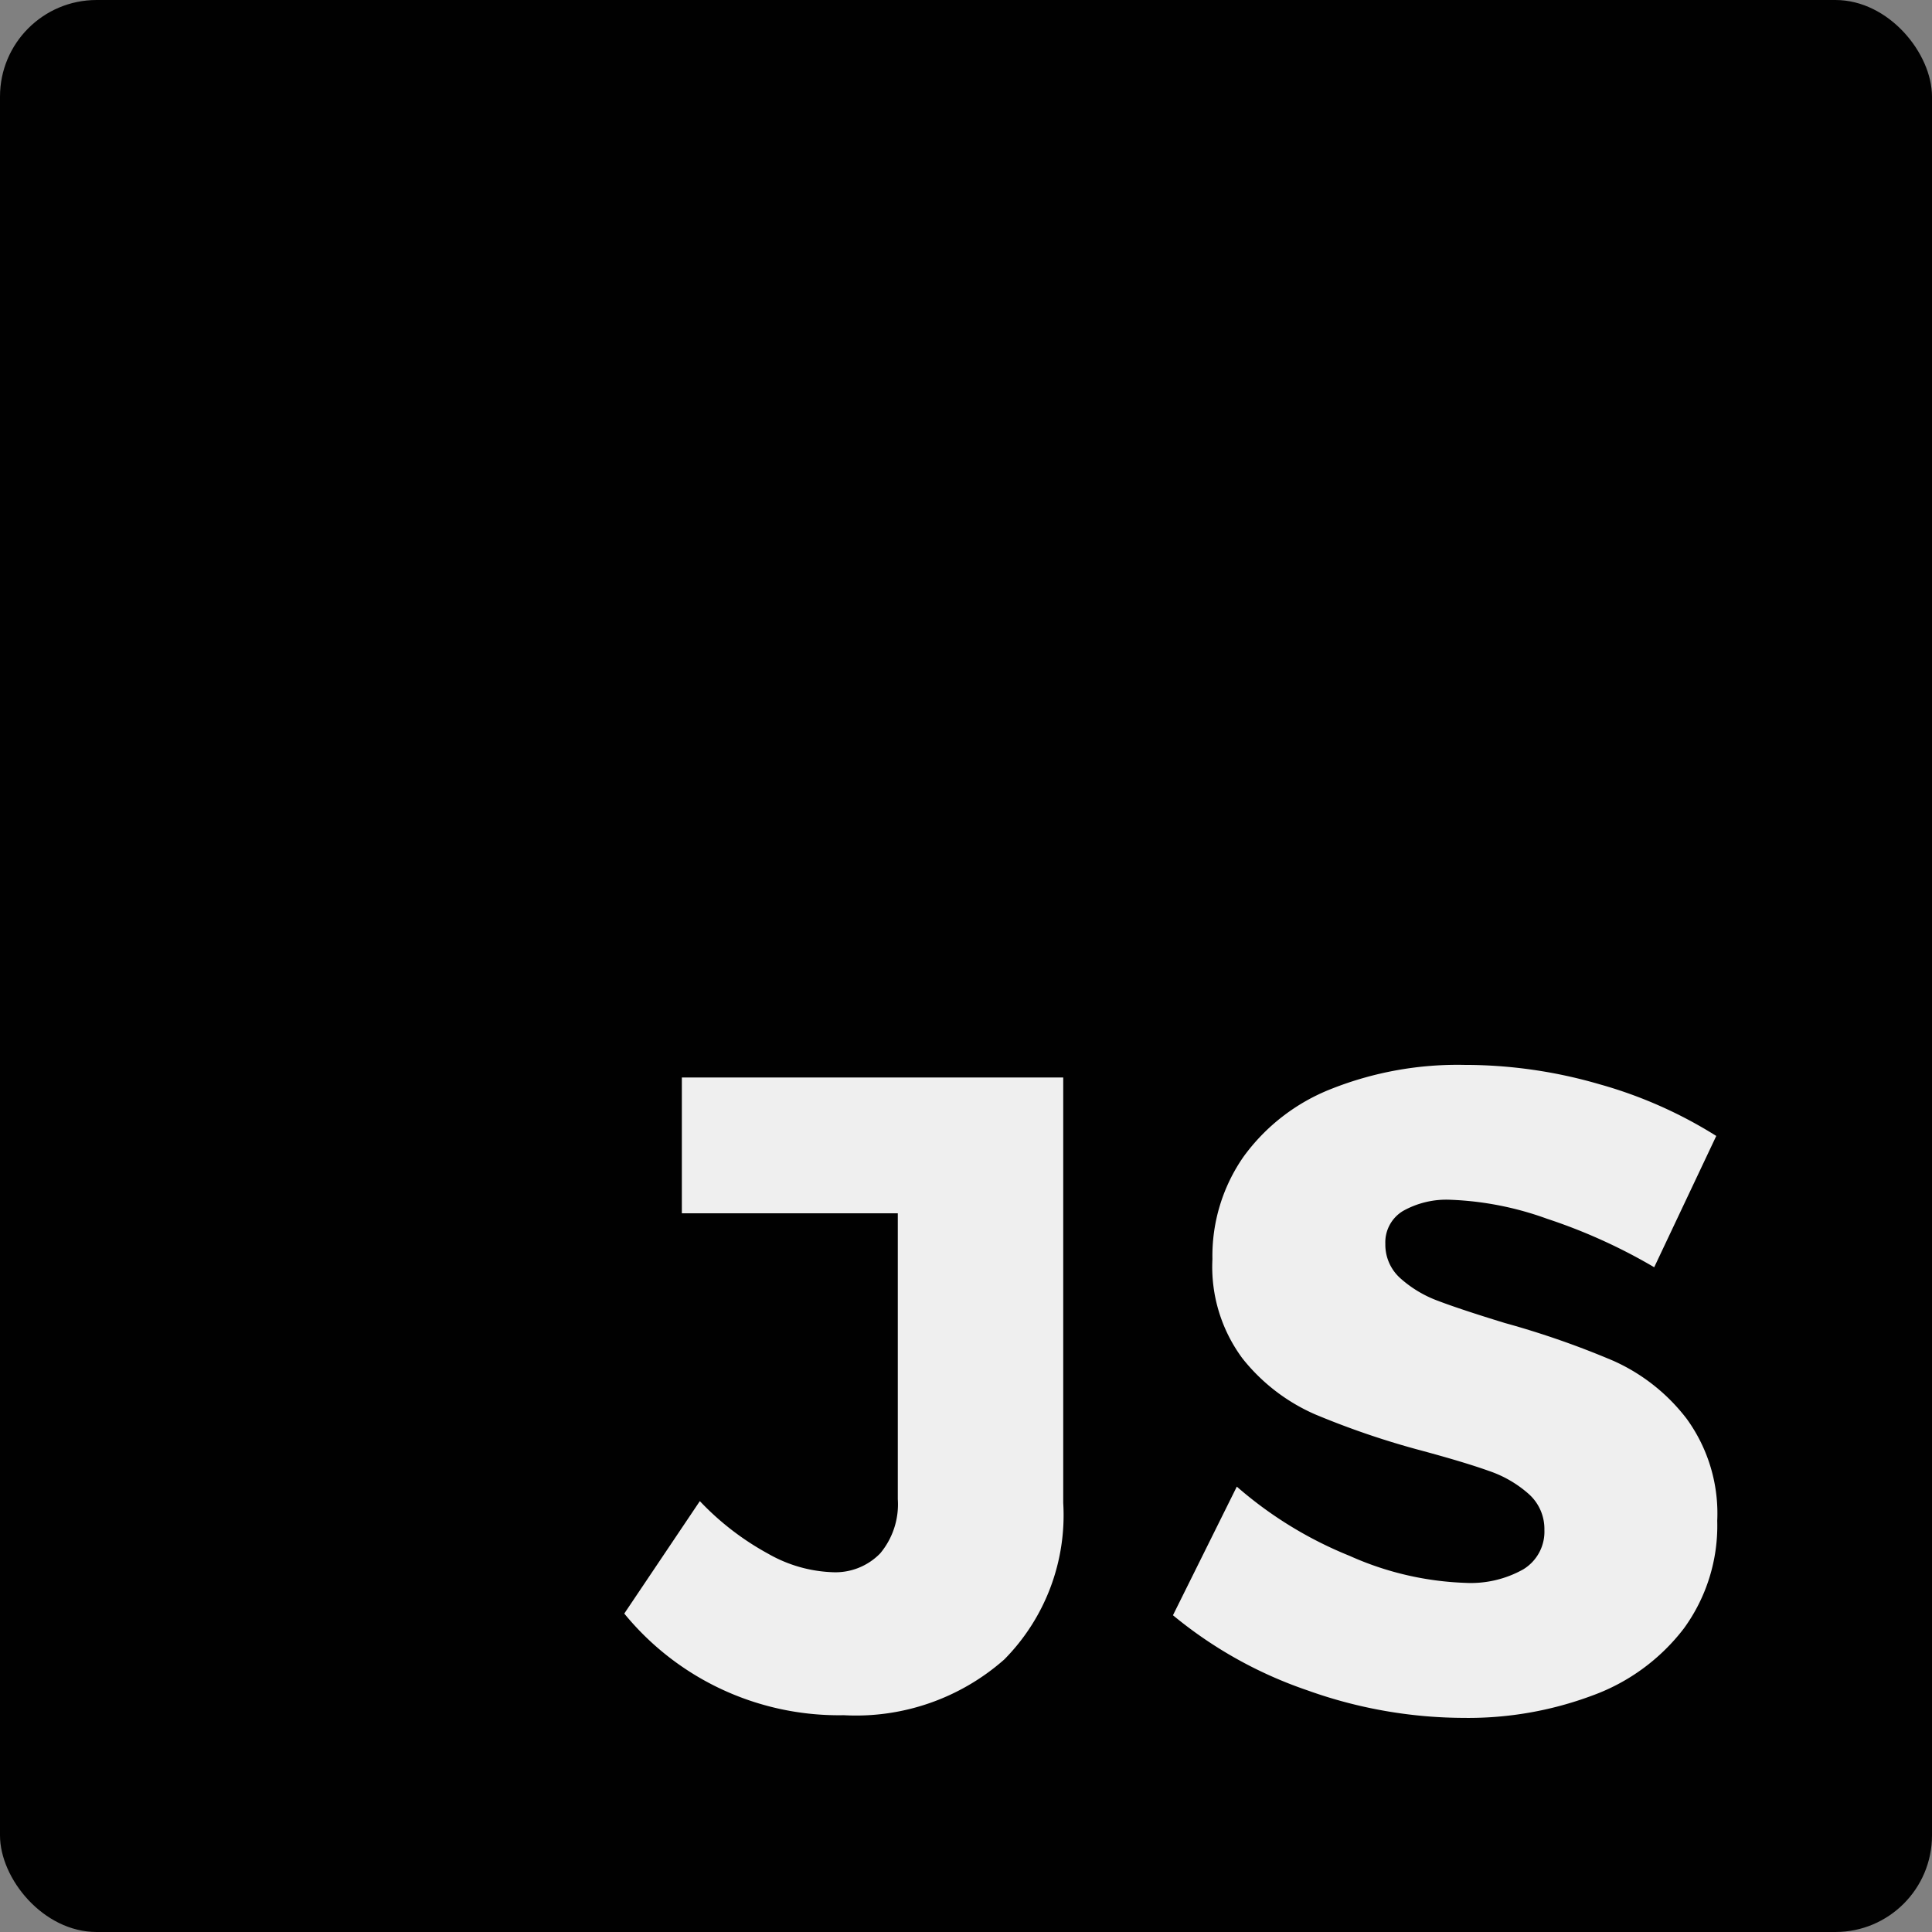
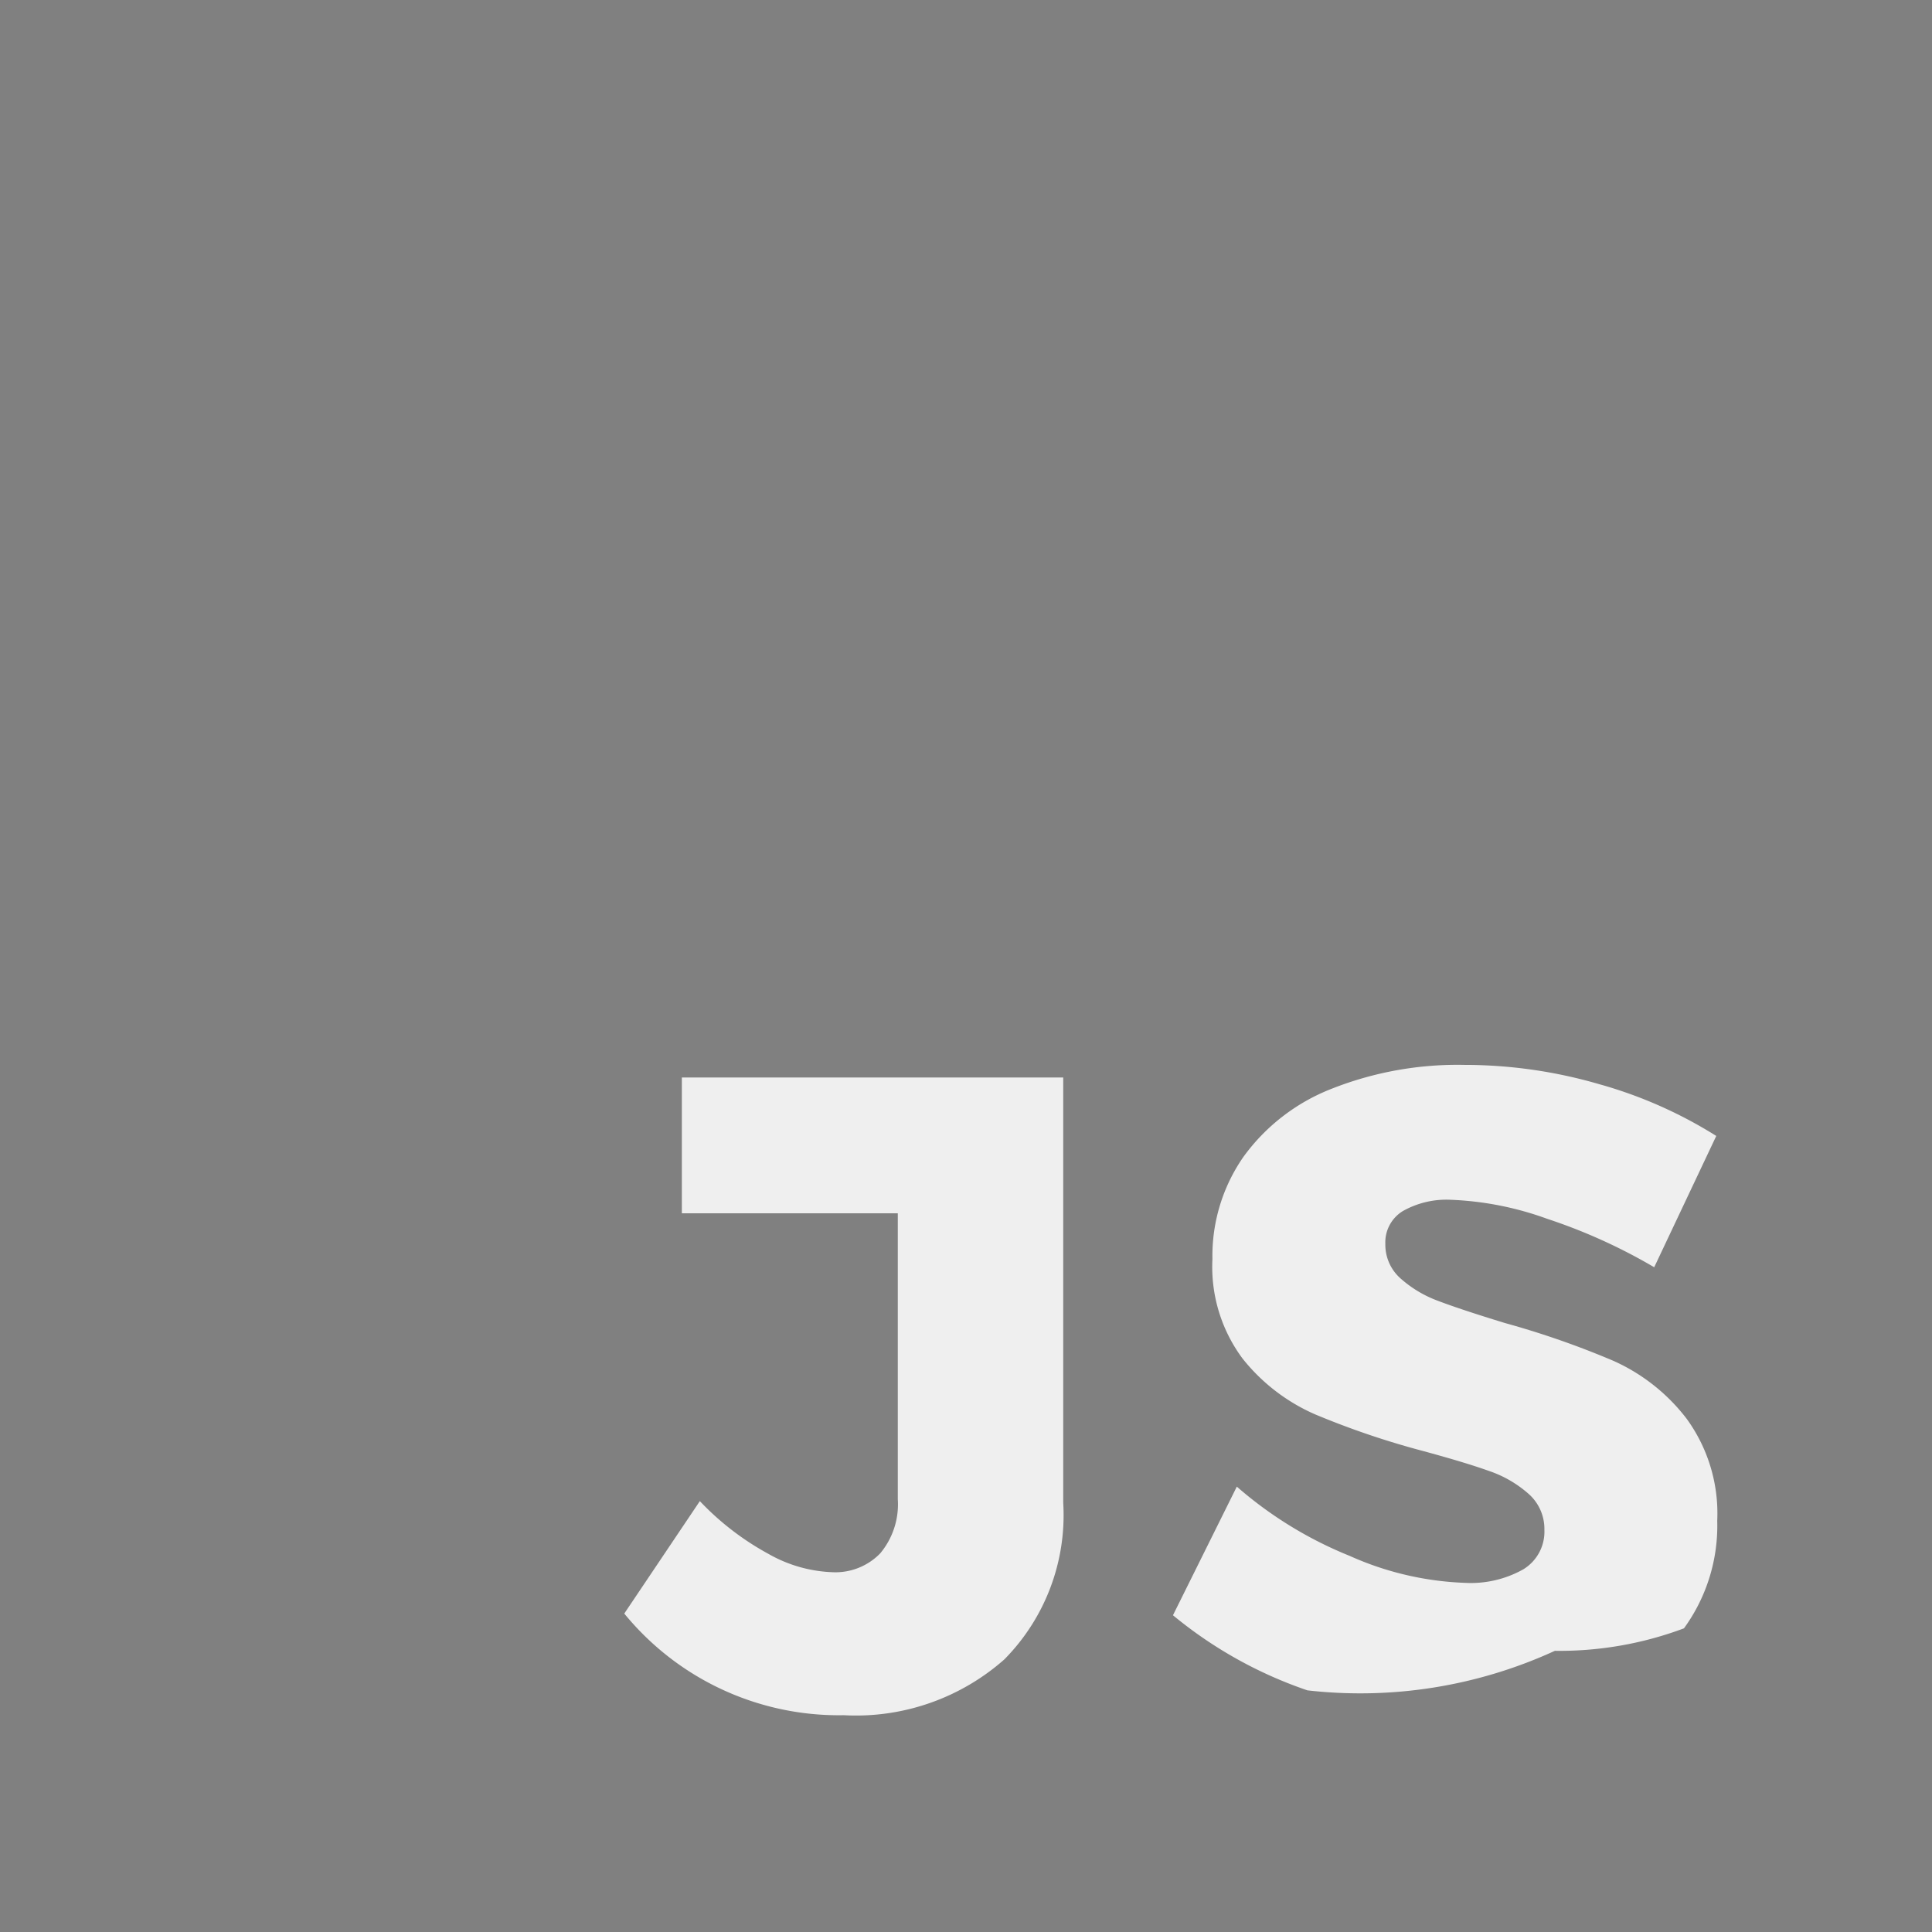
<svg xmlns="http://www.w3.org/2000/svg" id="Group_150" data-name="Group 150" width="80" height="80" viewBox="0 0 80 80">
  <rect x="0" y="0" width="80" height="80" fill="#808080" stroke="none" />
-   <rect id="Rectangle_37" data-name="Rectangle 37" width="80" height="80" rx="4" fill="#010101" />
-   <path id="Path_73" data-name="Path 73" d="M17.976-10.461a8.494,8.494,0,0,1-2.44,6.481A9.278,9.278,0,0,1,8.888-1.671,11.474,11.474,0,0,1-.2-5.88l3.129-4.656A11.4,11.4,0,0,0,5.759-8.357,5.772,5.772,0,0,0,8.4-7.593,2.586,2.586,0,0,0,10.4-8.375a3.165,3.165,0,0,0,.726-2.235V-22.454H2.184v-5.624H17.976ZM42.447-20.22A22.9,22.9,0,0,0,38-22.231a13.106,13.106,0,0,0-3.967-.782,3.669,3.669,0,0,0-1.993.466,1.515,1.515,0,0,0-.726,1.359,1.862,1.862,0,0,0,.633,1.434,4.847,4.847,0,0,0,1.564.931q.931.354,2.756.913a35.851,35.851,0,0,1,4.488,1.564,7.85,7.85,0,0,1,3.036,2.4,6.668,6.668,0,0,1,1.266,4.227,7.223,7.223,0,0,1-1.378,4.451A8.356,8.356,0,0,1,39.9-2.491a14.68,14.68,0,0,1-5.345.931A19.32,19.32,0,0,1,28.088-2.7a17.689,17.689,0,0,1-5.568-3.11l2.644-5.326a16.457,16.457,0,0,0,4.674,2.868,12.76,12.76,0,0,0,4.786,1.117,4.438,4.438,0,0,0,2.4-.559A1.823,1.823,0,0,0,37.9-9.344a1.935,1.935,0,0,0-.652-1.49,4.789,4.789,0,0,0-1.639-.95q-.987-.354-2.775-.838a34.244,34.244,0,0,1-4.432-1.508,7.844,7.844,0,0,1-3-2.309,6.358,6.358,0,0,1-1.248-4.116A7.188,7.188,0,0,1,25.444-24.8a8.178,8.178,0,0,1,3.65-2.812,14.18,14.18,0,0,1,5.494-.987,19.929,19.929,0,0,1,5.587.8,18.389,18.389,0,0,1,4.842,2.142Z" transform="translate(26.05 72.694)" fill="#efefef" />
+   <path id="Path_73" data-name="Path 73" d="M17.976-10.461a8.494,8.494,0,0,1-2.44,6.481A9.278,9.278,0,0,1,8.888-1.671,11.474,11.474,0,0,1-.2-5.88l3.129-4.656A11.4,11.4,0,0,0,5.759-8.357,5.772,5.772,0,0,0,8.4-7.593,2.586,2.586,0,0,0,10.4-8.375a3.165,3.165,0,0,0,.726-2.235V-22.454H2.184v-5.624H17.976ZM42.447-20.22A22.9,22.9,0,0,0,38-22.231a13.106,13.106,0,0,0-3.967-.782,3.669,3.669,0,0,0-1.993.466,1.515,1.515,0,0,0-.726,1.359,1.862,1.862,0,0,0,.633,1.434,4.847,4.847,0,0,0,1.564.931q.931.354,2.756.913a35.851,35.851,0,0,1,4.488,1.564,7.85,7.85,0,0,1,3.036,2.4,6.668,6.668,0,0,1,1.266,4.227,7.223,7.223,0,0,1-1.378,4.451a14.68,14.68,0,0,1-5.345.931A19.32,19.32,0,0,1,28.088-2.7a17.689,17.689,0,0,1-5.568-3.11l2.644-5.326a16.457,16.457,0,0,0,4.674,2.868,12.76,12.76,0,0,0,4.786,1.117,4.438,4.438,0,0,0,2.4-.559A1.823,1.823,0,0,0,37.9-9.344a1.935,1.935,0,0,0-.652-1.49,4.789,4.789,0,0,0-1.639-.95q-.987-.354-2.775-.838a34.244,34.244,0,0,1-4.432-1.508,7.844,7.844,0,0,1-3-2.309,6.358,6.358,0,0,1-1.248-4.116A7.188,7.188,0,0,1,25.444-24.8a8.178,8.178,0,0,1,3.65-2.812,14.18,14.18,0,0,1,5.494-.987,19.929,19.929,0,0,1,5.587.8,18.389,18.389,0,0,1,4.842,2.142Z" transform="translate(26.05 72.694)" fill="#efefef" />
</svg>